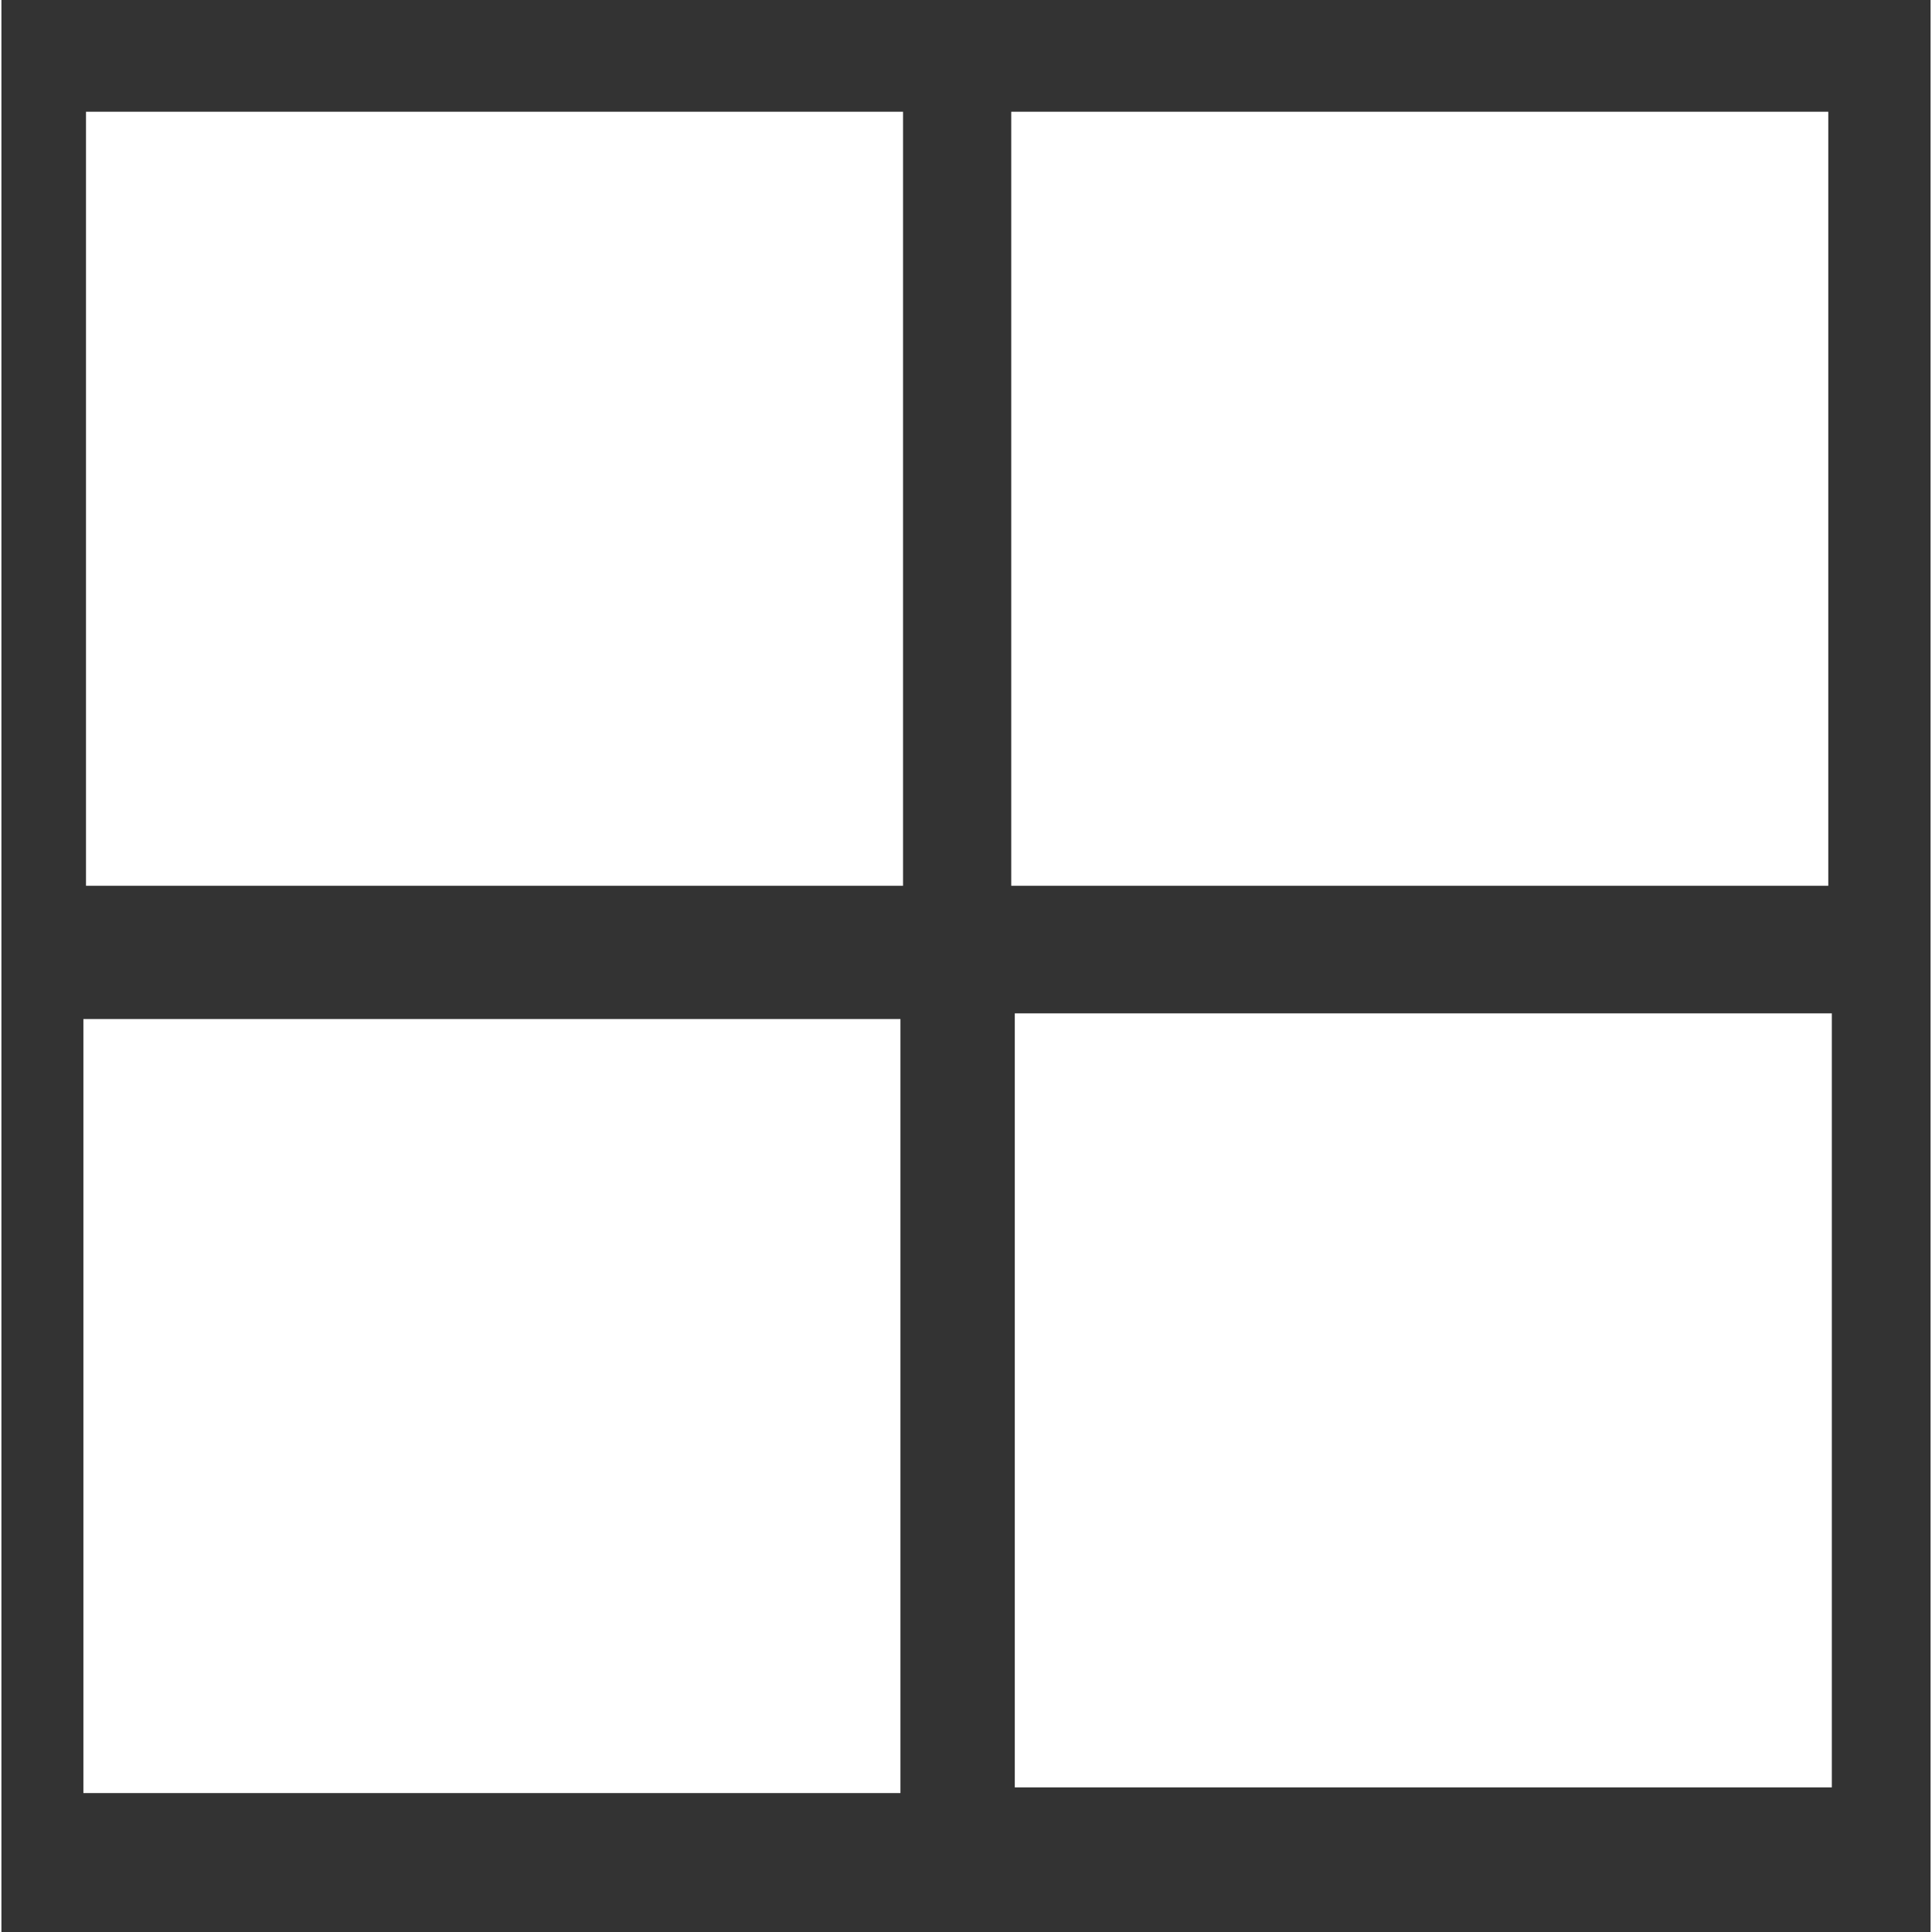
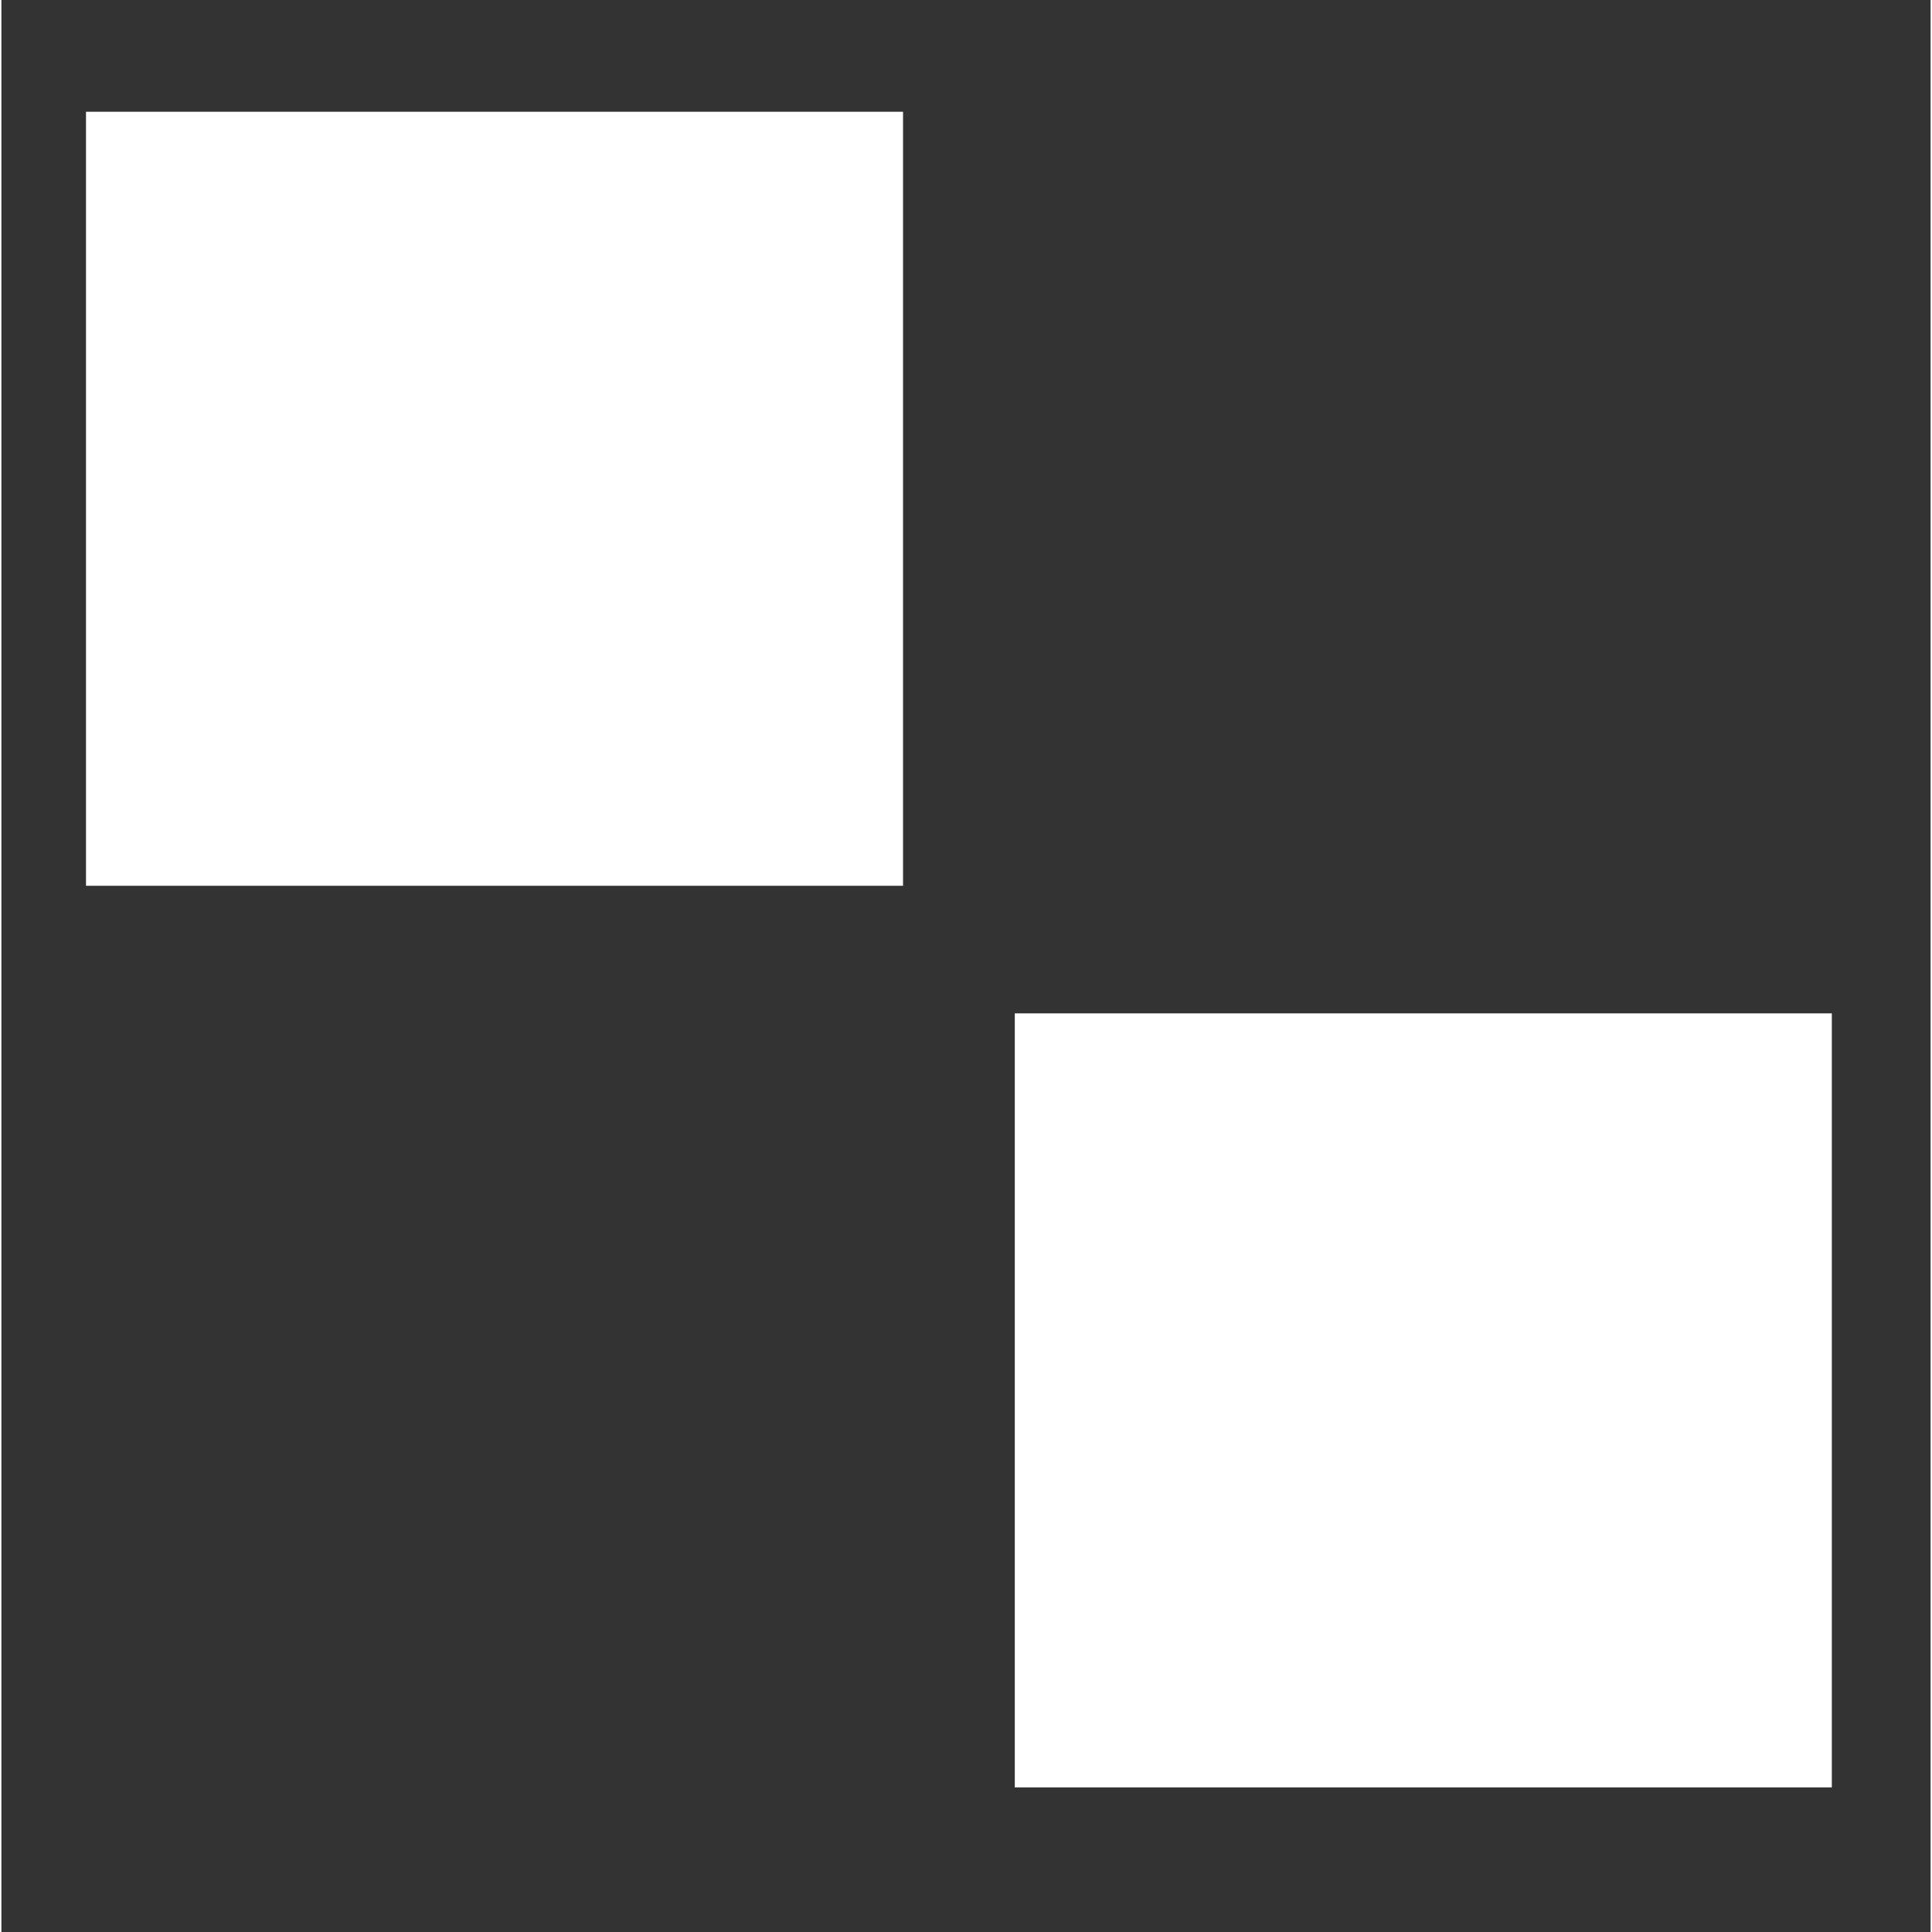
<svg xmlns="http://www.w3.org/2000/svg" xmlns:ns1="http://sodipodi.sourceforge.net/DTD/sodipodi-0.dtd" xmlns:ns2="http://www.inkscape.org/namespaces/inkscape" fill="#fff" height="511pt" viewBox="-38 0 511 511.75" width="511pt" version="1.1" id="svg185" ns1:docname="w11.svg" ns2:version="1.1.1 (3bf5ae0d25, 2021-09-20)">
  <rect x="-38" y="0" width="511" height="511.75" fill="#333333" stroke="none" />
  <defs id="defs189" />
  <ns1:namedview id="namedview187" pagecolor="#ffffff" bordercolor="#666666" borderopacity="1.0" ns2:pageshadow="2" ns2:pageopacity="0.0" ns2:pagecheckerboard="0" ns2:document-units="pt" showgrid="false" ns2:zoom="0.92318982" ns2:cx="340.66667" ns2:cy="340.66667" ns2:window-width="1600" ns2:window-height="837" ns2:window-x="-8" ns2:window-y="-8" ns2:window-maximized="1" ns2:current-layer="svg185" />
  <rect style="fill:#ffffff;stroke-width:0.751" id="rect853" width="216.416" height="205.025" x="-15.594" y="29.601" />
-   <rect style="fill:#ffffff;stroke-width:0.751" id="rect853-2" width="216.416" height="205.025" x="229.486" y="29.601" />
-   <rect style="fill:#ffffff;stroke-width:0.751" id="rect853-5" width="216.416" height="205.025" x="-16.283" y="269.924" />
  <rect style="fill:#ffffff;stroke-width:0.751" id="rect853-4" width="216.416" height="205.025" x="230.424" y="268.422" />
</svg>